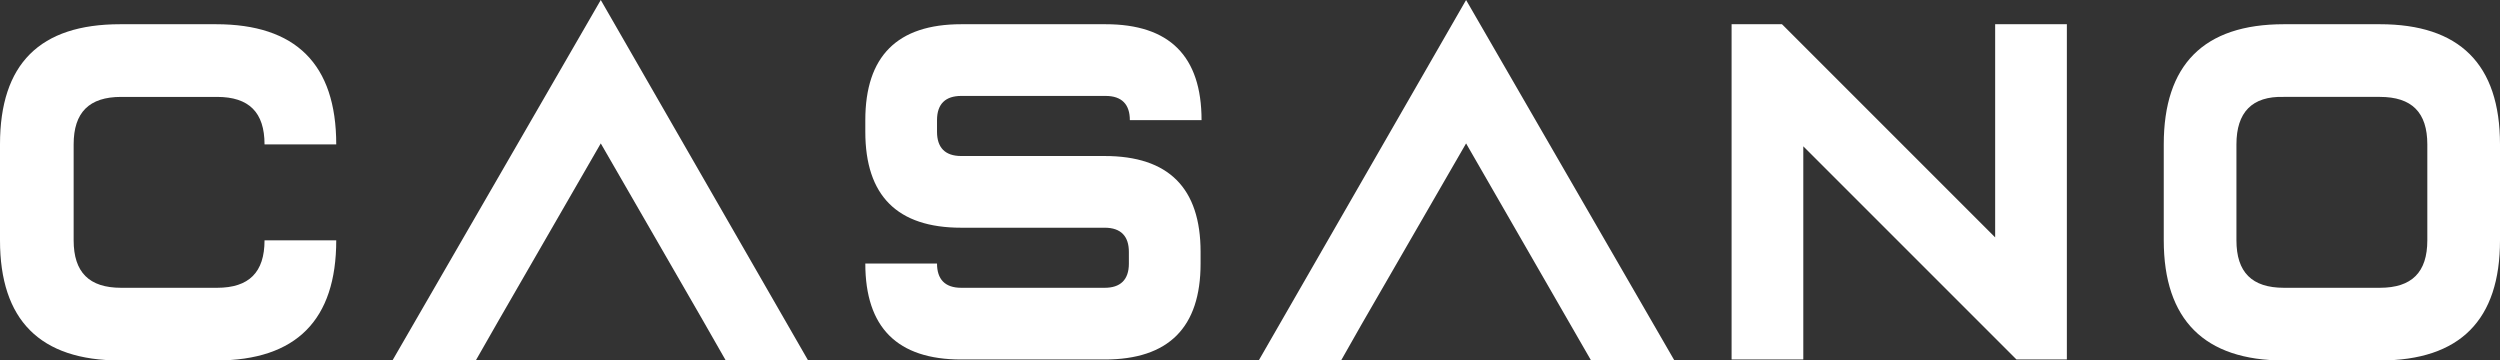
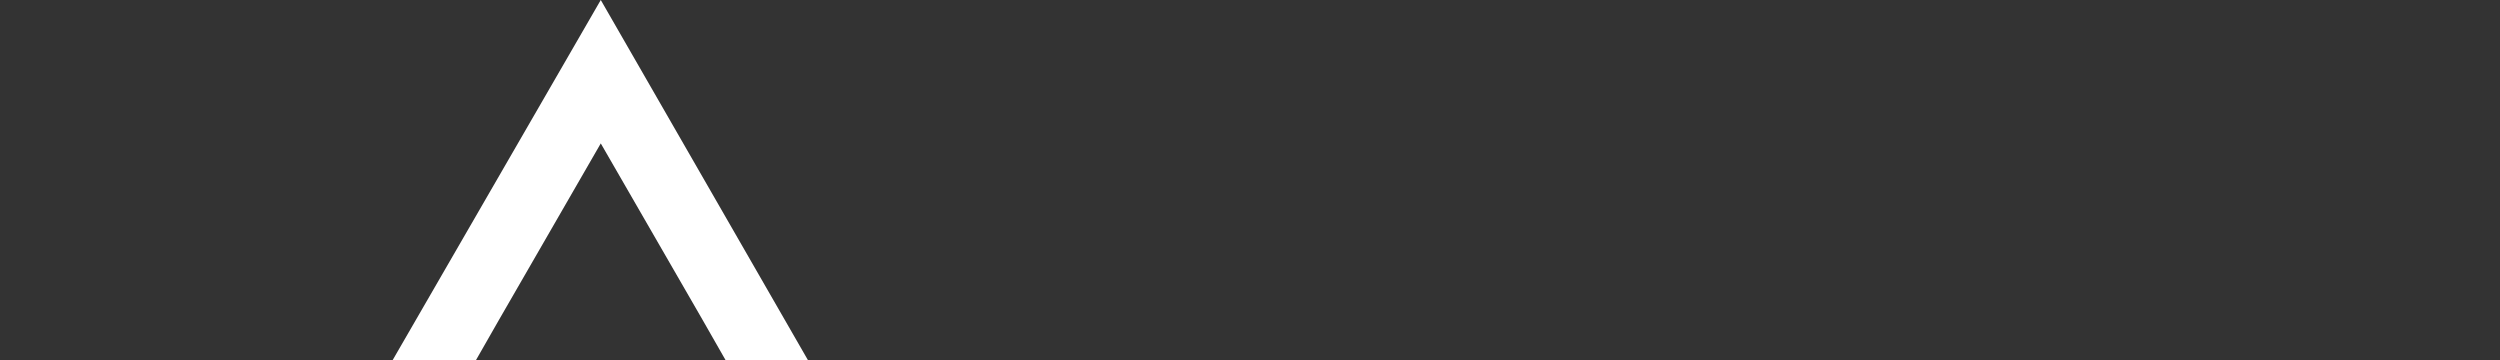
<svg xmlns="http://www.w3.org/2000/svg" version="1.1" id="Layer_1" x="0px" y="0px" viewBox="0 0 258 37.2" style="enable-background:new 0 0 258 37.2;" xml:space="preserve">
  <rect x="0" y="0" width="258" height="37.2" fill="#333333" stroke="none" />
  <style type="text/css">
	.st0{fill:#FFFFFF;}
</style>
-   <path id="XMLID_3_" class="st0" d="M22.3,2.5c8.2,0,12.4,4.1,12.4,12.4h-7.4c0-3.3-1.6-4.9-4.9-4.9h-9.9c-3.3,0-4.9,1.6-4.9,4.9v9.9  c0,3.3,1.6,4.9,4.9,4.9h9.9c3.3,0,4.9-1.6,4.9-4.9h7.4c0,8.2-4.1,12.4-12.4,12.4h-9.9C4.1,37.2,0,33,0,24.8v-9.9  C0,6.6,4.1,2.5,12.4,2.5H22.3z" />
  <polygon id="XMLID_2_" class="st0" points="62,14.8 72.5,33 72.5,33 74.9,37.2 83.4,37.2 62,0 40.5,37.2 49.1,37.2 51.5,33 51.5,33   " />
-   <path id="XMLID_8_" class="st0" d="M114.1,2.5c6.6,0,9.9,3.3,9.9,9.9h-7.4c0-1.6-0.8-2.5-2.5-2.5H99.2c-1.6,0-2.5,0.8-2.5,2.5v1.2  c0,1.6,0.8,2.5,2.5,2.5h14.8c6.6,0,9.9,3.3,9.9,9.9v1.2c0,6.6-3.3,9.9-9.9,9.9H99.2c-6.6,0-9.9-3.3-9.9-9.9h7.4  c0,1.6,0.8,2.5,2.5,2.5h14.8c1.6,0,2.5-0.8,2.5-2.5V26c0-1.6-0.8-2.5-2.5-2.5H99.2c-6.6,0-9.9-3.3-9.9-9.9v-1.2  c0-6.6,3.3-9.9,9.9-9.9H114.1z" />
-   <polygon id="XMLID_5_" class="st0" points="164.2,37.2 172.8,37.2 151.3,0 129.9,37.2 138.4,37.2 140.5,33.5 151.3,14.8 " />
-   <path id="XMLID_13_" class="st0" d="M205.9,24.5v-22h7.4v34.6h-5.2l-22-22v22h-7.4V2.5h5.2L205.9,24.5z" />
-   <path id="XMLID_15_" class="st0" d="M223.3,24.8v-9.9c0-8.2,4.1-12.4,12.4-12.4h9.9c8.2,0,12.4,4.1,12.4,12.4v9.9  c0,8.2-4.1,12.4-12.4,12.4h-9.9C227.5,37.2,223.3,33,223.3,24.8z M230.8,14.9v9.9c0,3.3,1.6,4.9,4.9,4.9h9.9c3.3,0,4.9-1.6,4.9-4.9  v-9.9c0-3.3-1.6-4.9-4.9-4.9h-9.9C232.4,9.9,230.8,11.6,230.8,14.9z" />
</svg>